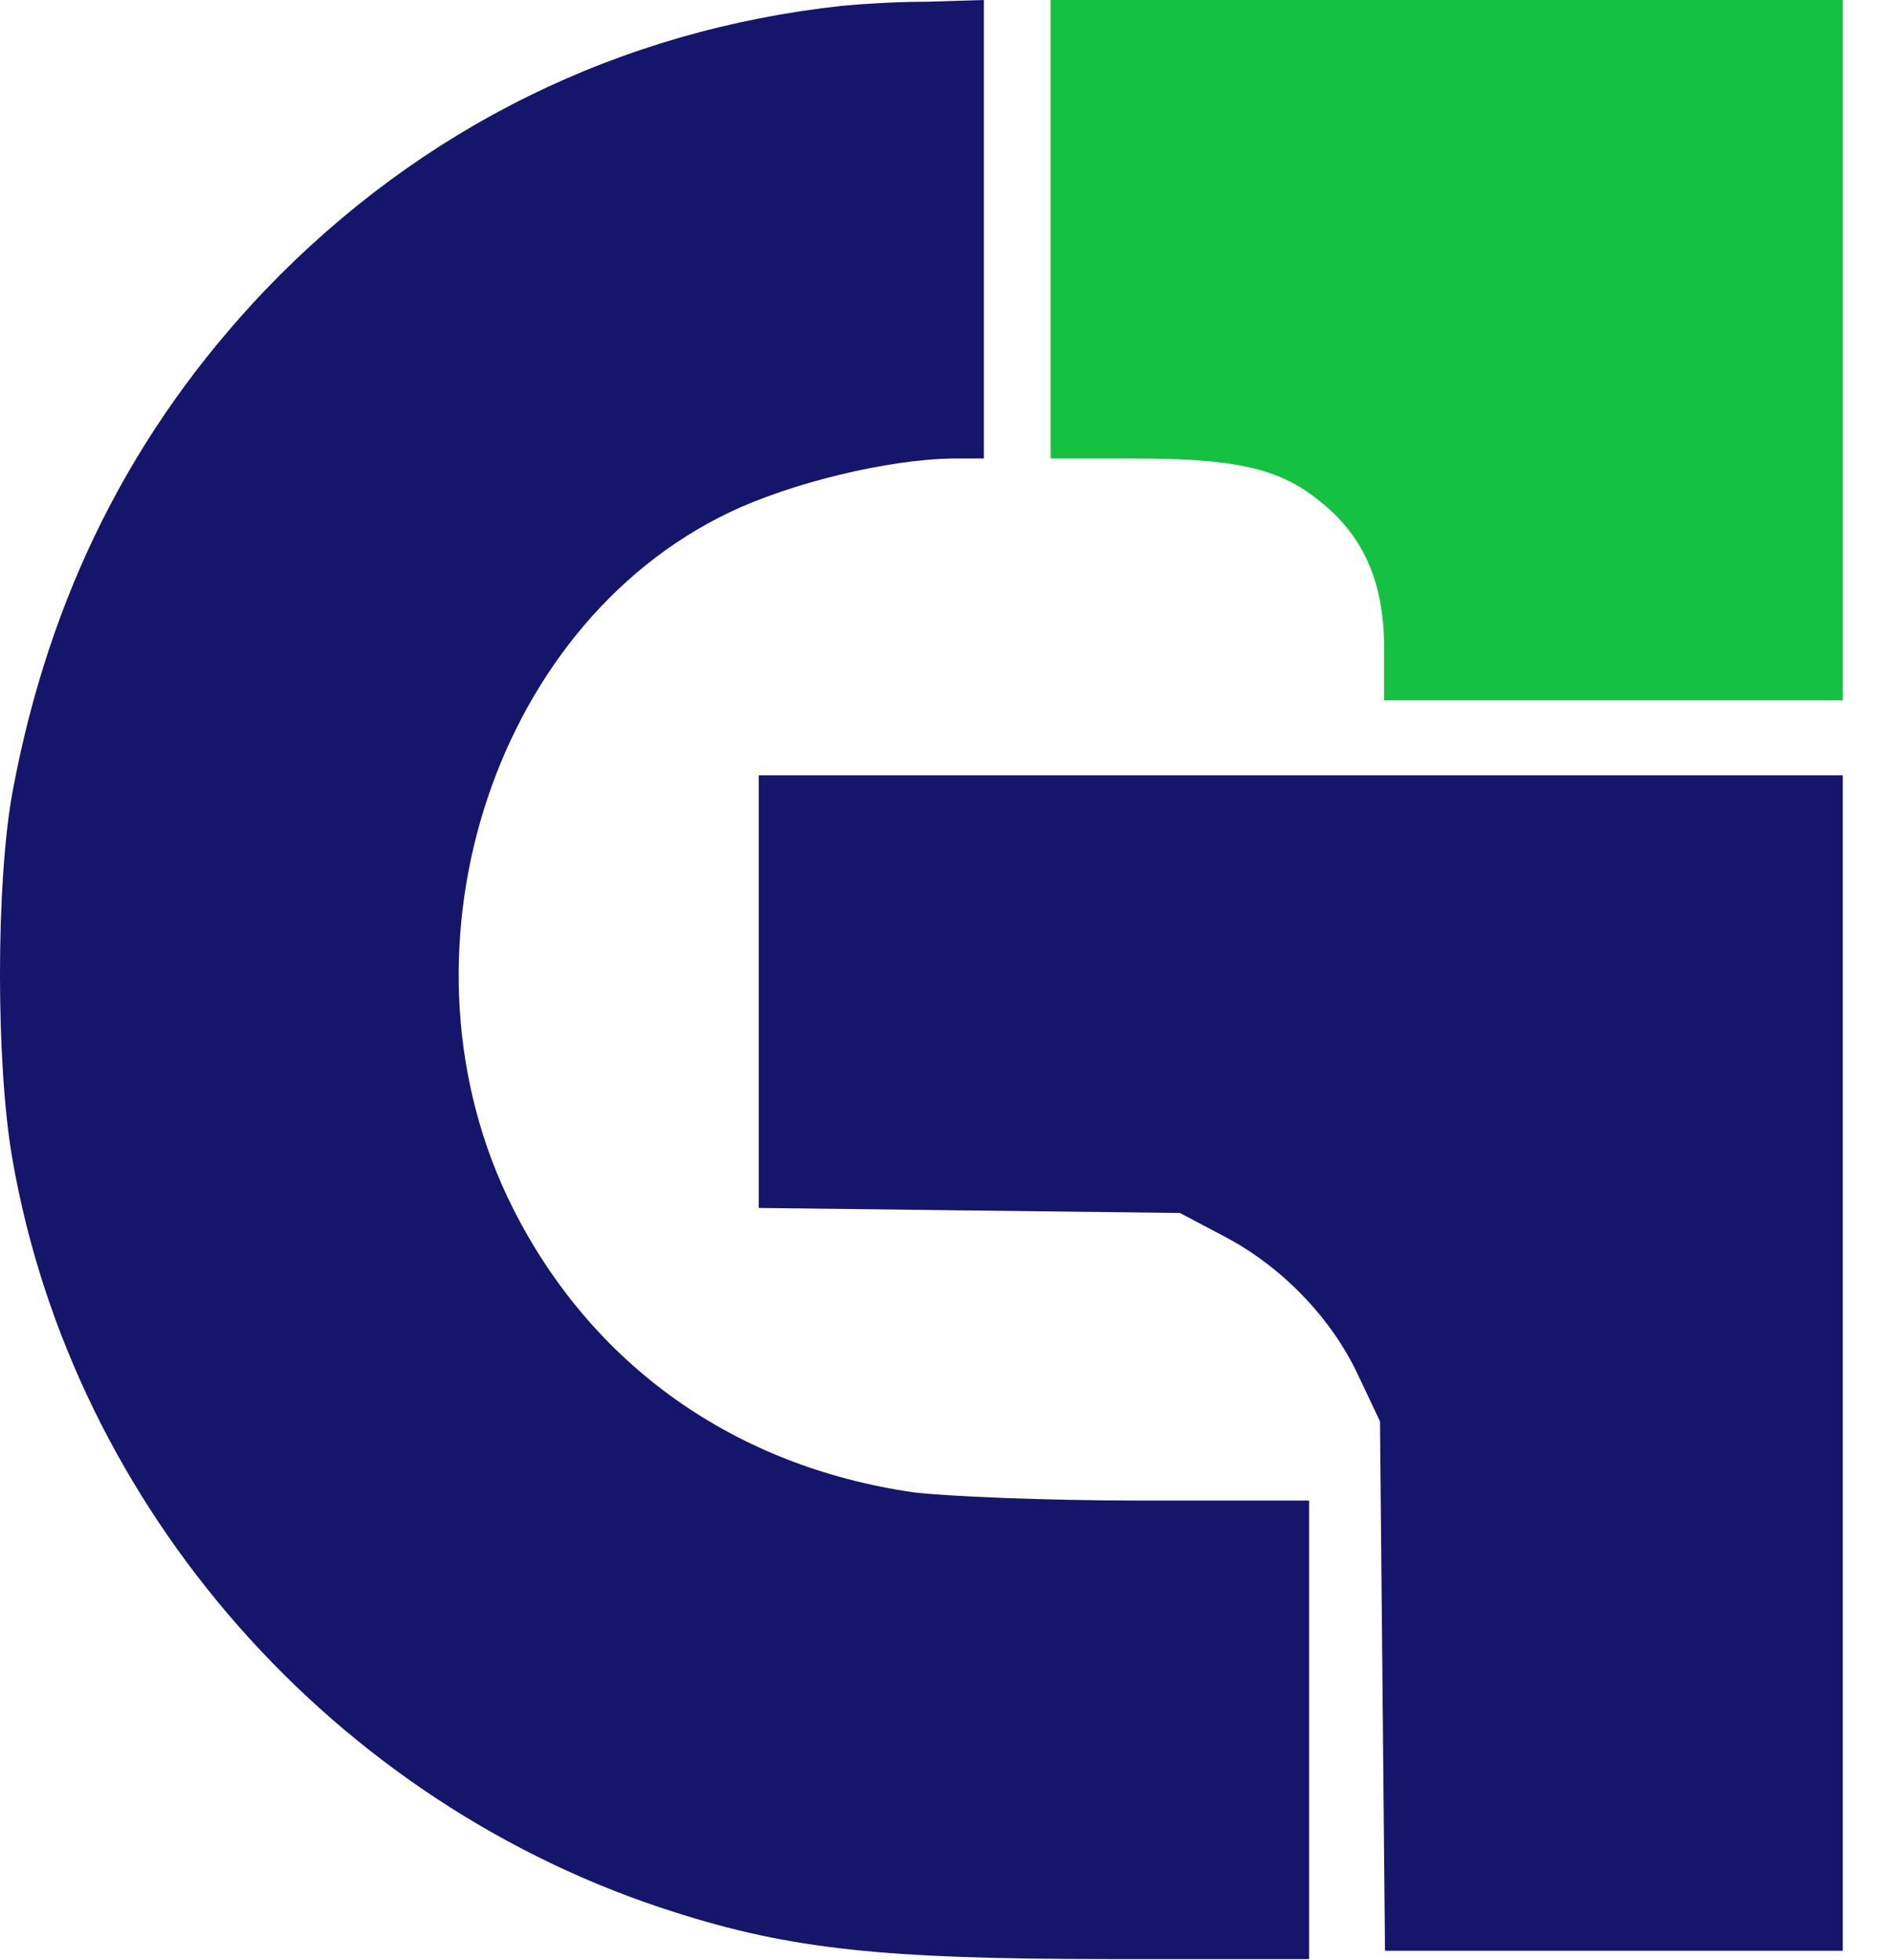
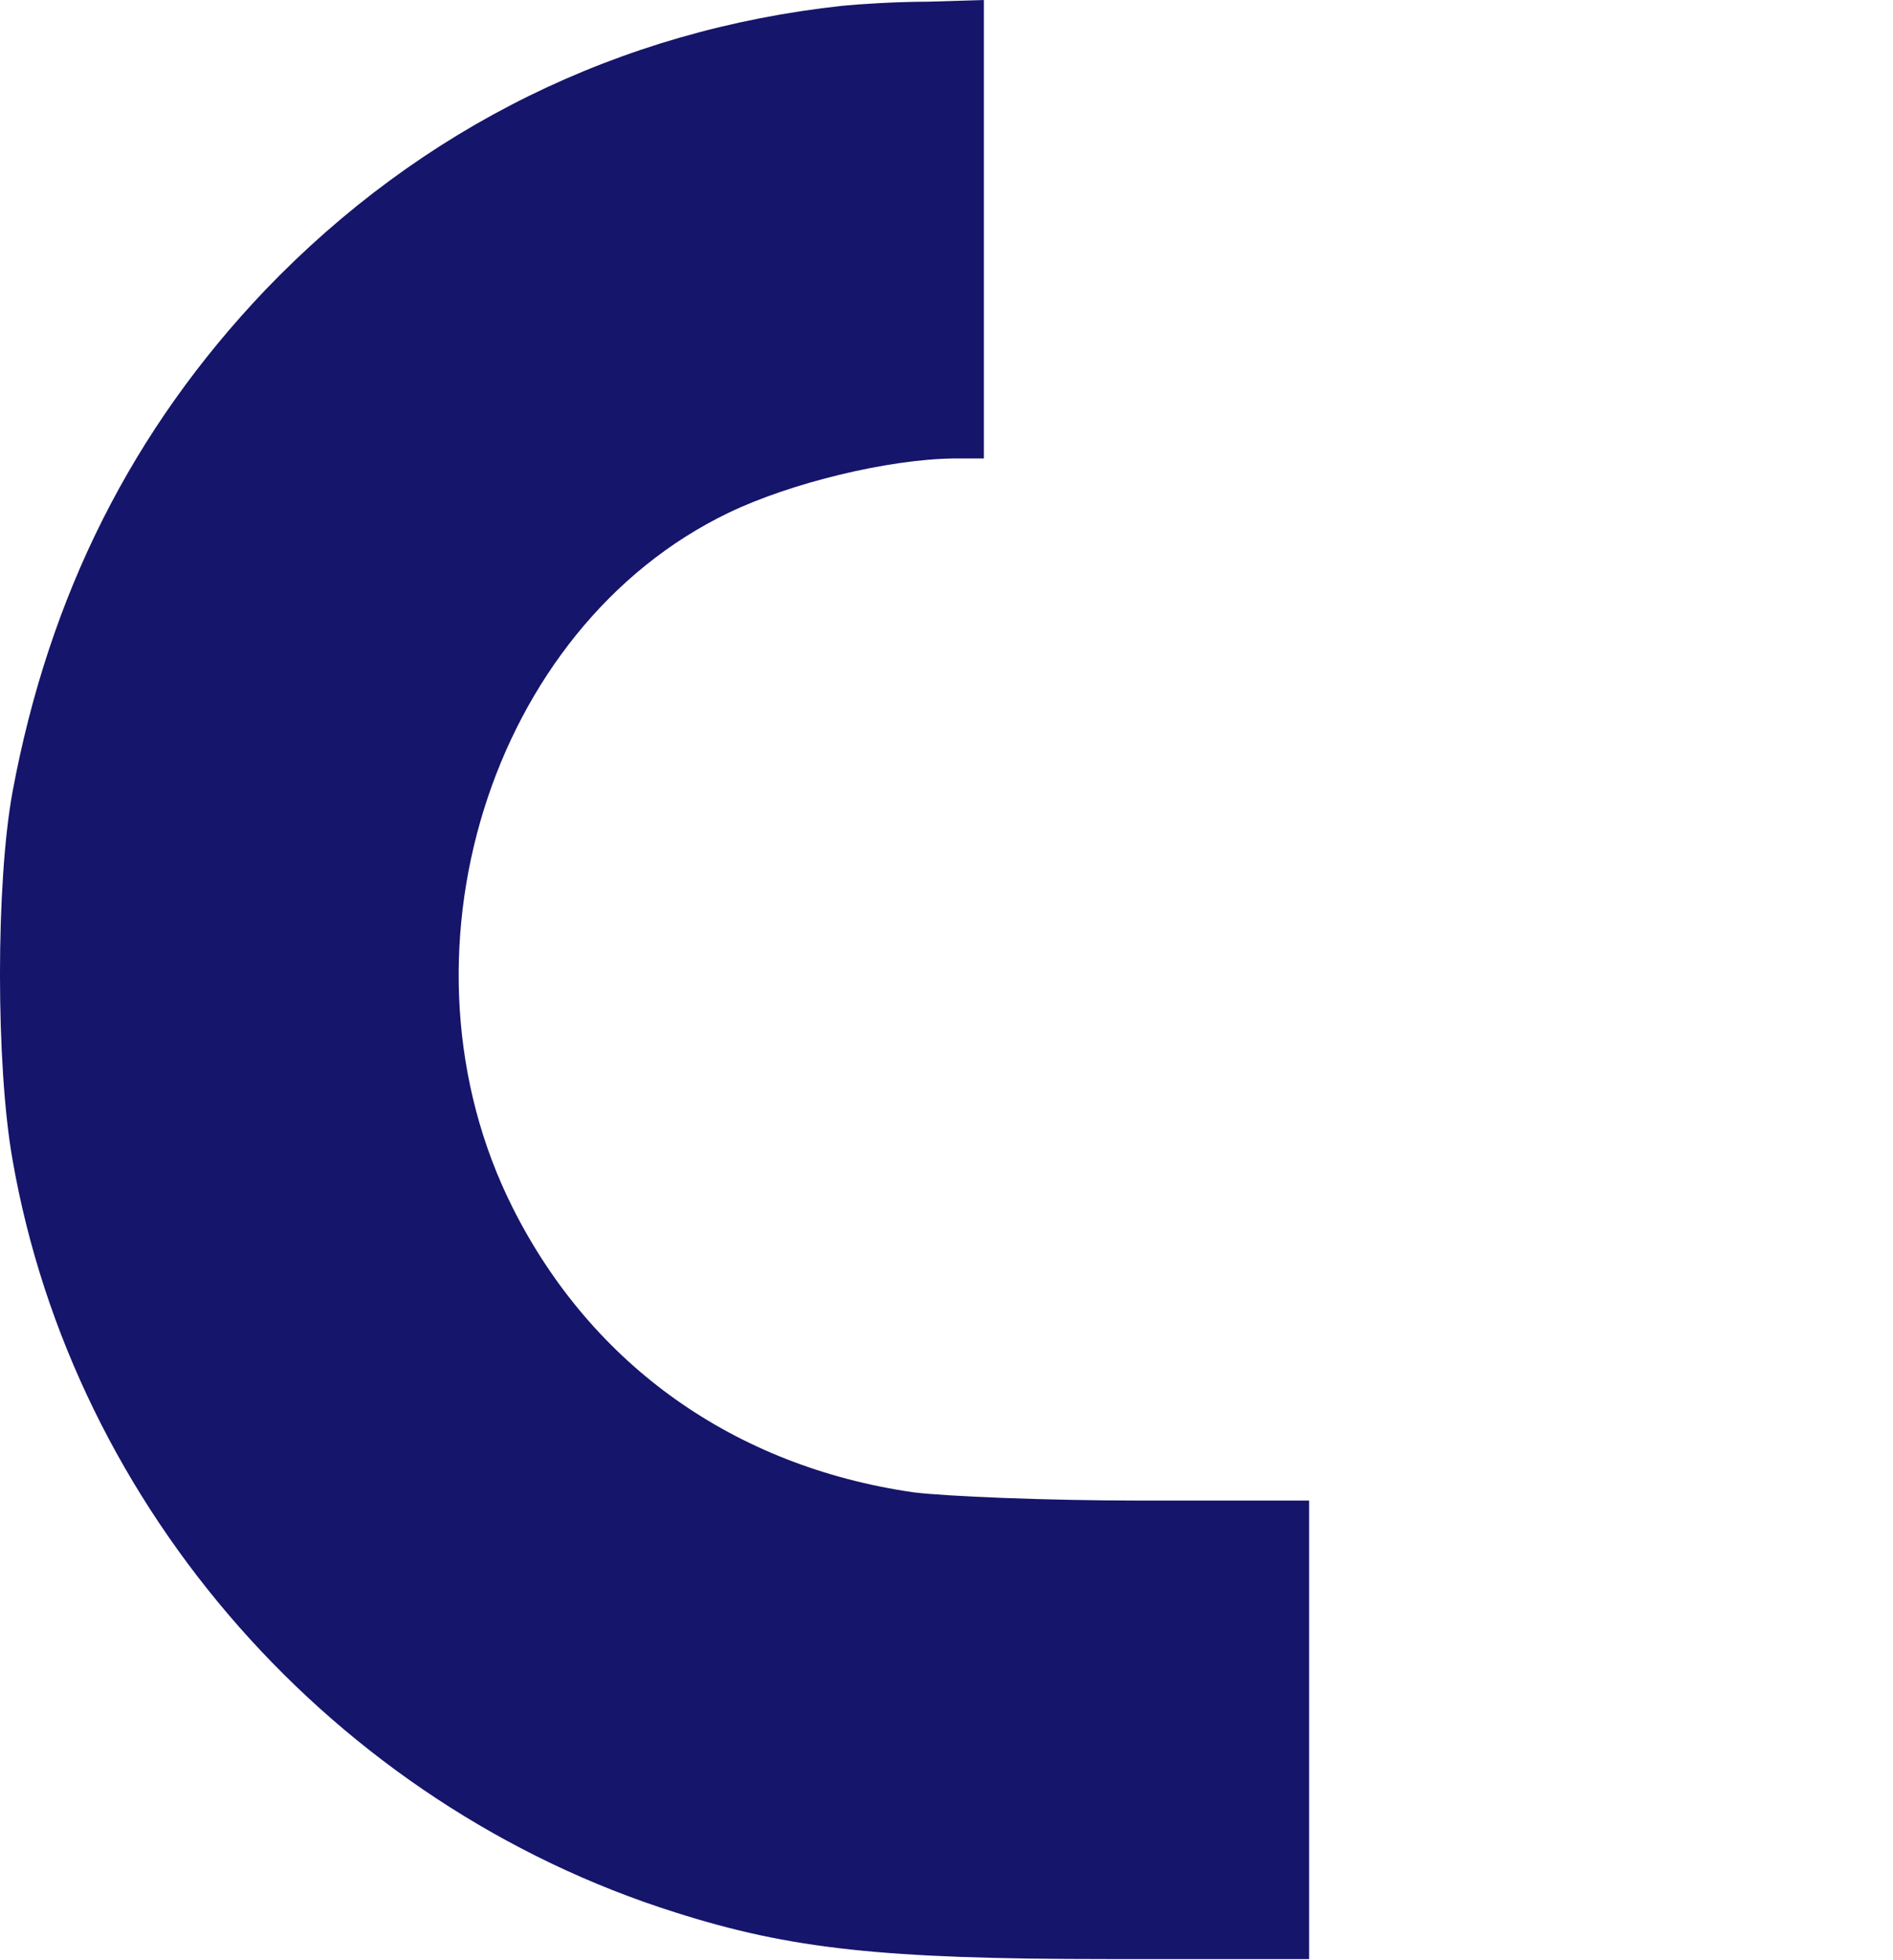
<svg xmlns="http://www.w3.org/2000/svg" width="28" height="29" viewBox="0 0 28 29" fill="none">
  <style>
        @media (prefers-color-scheme: dark) {
        path.colored { fill: #FFFFFF; }
        }
    </style>
-   <path d="M15.54 3.392V6.783H16.786C18.29 6.783 18.944 6.931 19.548 7.437C20.177 7.943 20.473 8.633 20.473 9.583V10.36H23.865H27.257V5.18V3.05474e-07H21.398H15.54V3.392Z" fill="#15C140" />
  <path class="colored" d="M12.457 0.086C9.164 0.444 6.228 1.887 3.922 4.292C1.961 6.352 0.728 8.794 0.185 11.717C-0.062 13.061 -0.062 15.762 0.185 17.156C1.085 22.323 4.946 26.702 9.99 28.293C11.692 28.835 13.061 28.983 16.379 28.983H19.363V25.592V22.2H16.872C15.491 22.2 13.986 22.138 13.505 22.077C10.866 21.694 8.757 20.202 7.585 17.871C5.723 14.171 7.24 9.287 10.779 7.585C11.704 7.141 13.135 6.796 14.097 6.783H14.553V3.392V3.8147e-06L13.727 0.025C13.258 0.025 12.691 0.062 12.457 0.086Z" fill="#15156B" />
-   <path class="colored" d="M11.223 14.664V17.871L14.344 17.908L17.452 17.945L18.105 18.29C18.956 18.734 19.696 19.499 20.091 20.35L20.412 21.028L20.449 24.938L20.486 28.86H23.877H27.257V20.165V11.47H19.24H11.223V14.664Z" fill="#15156B" />
</svg>